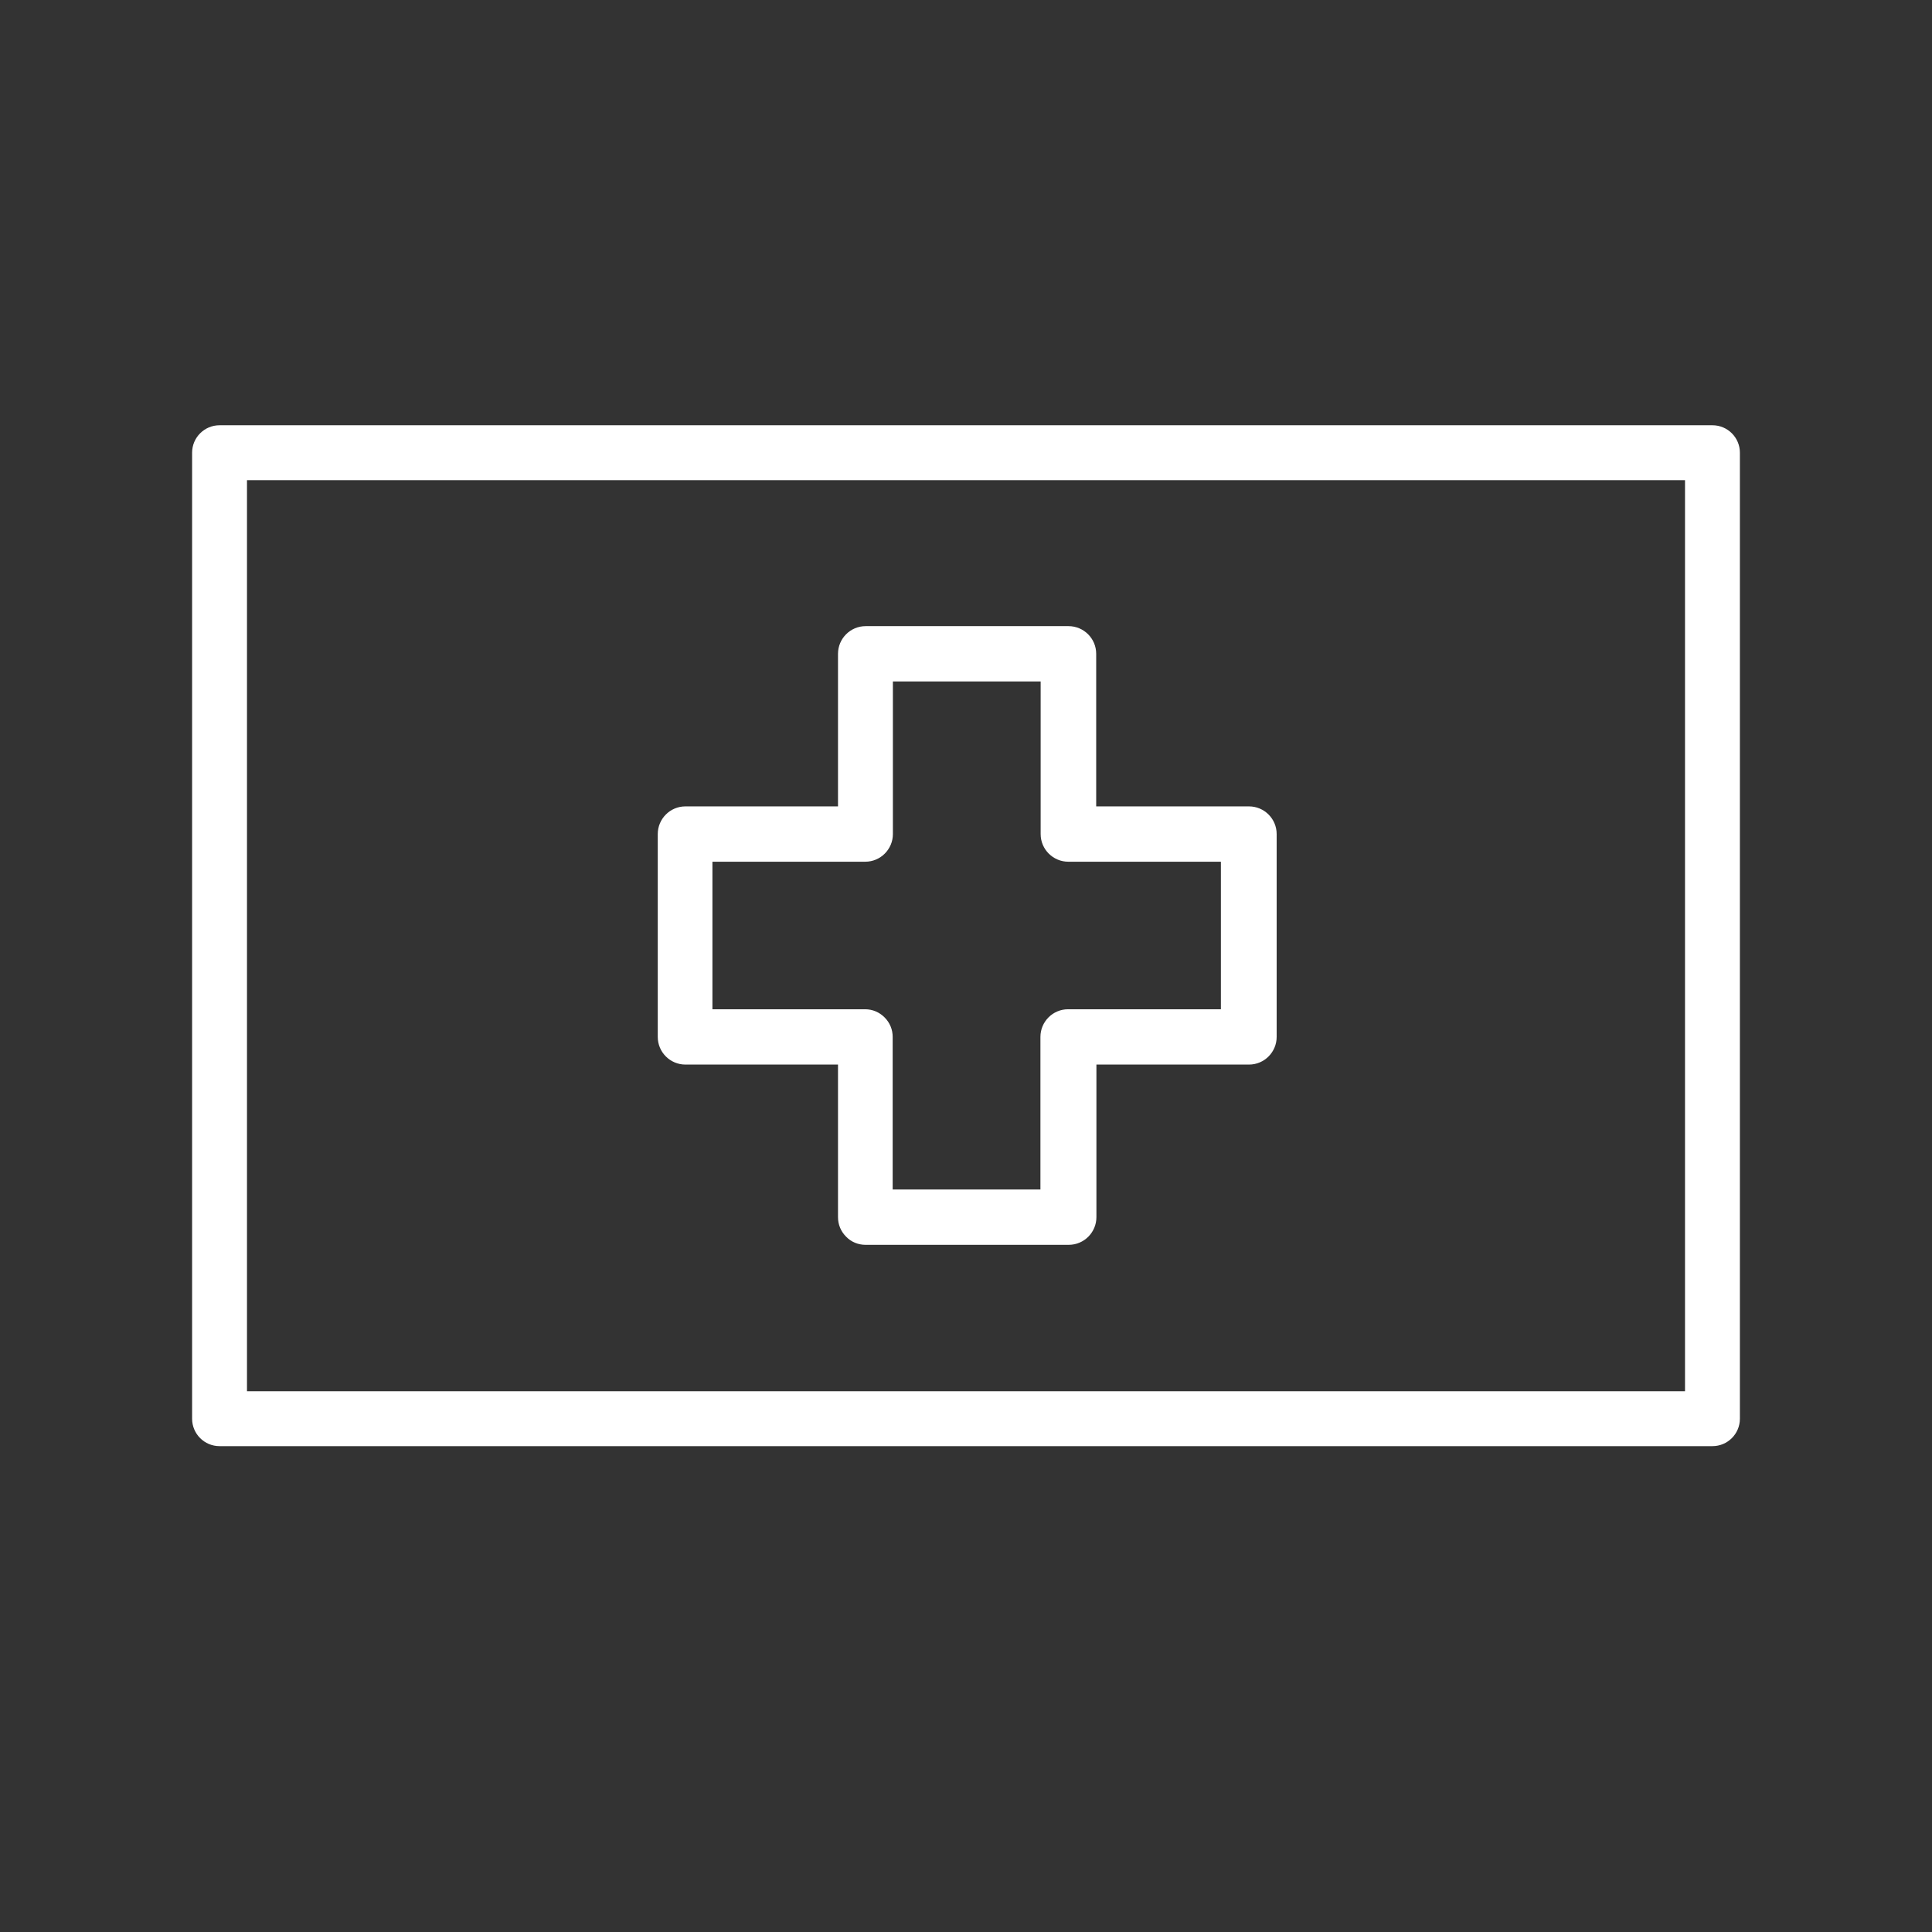
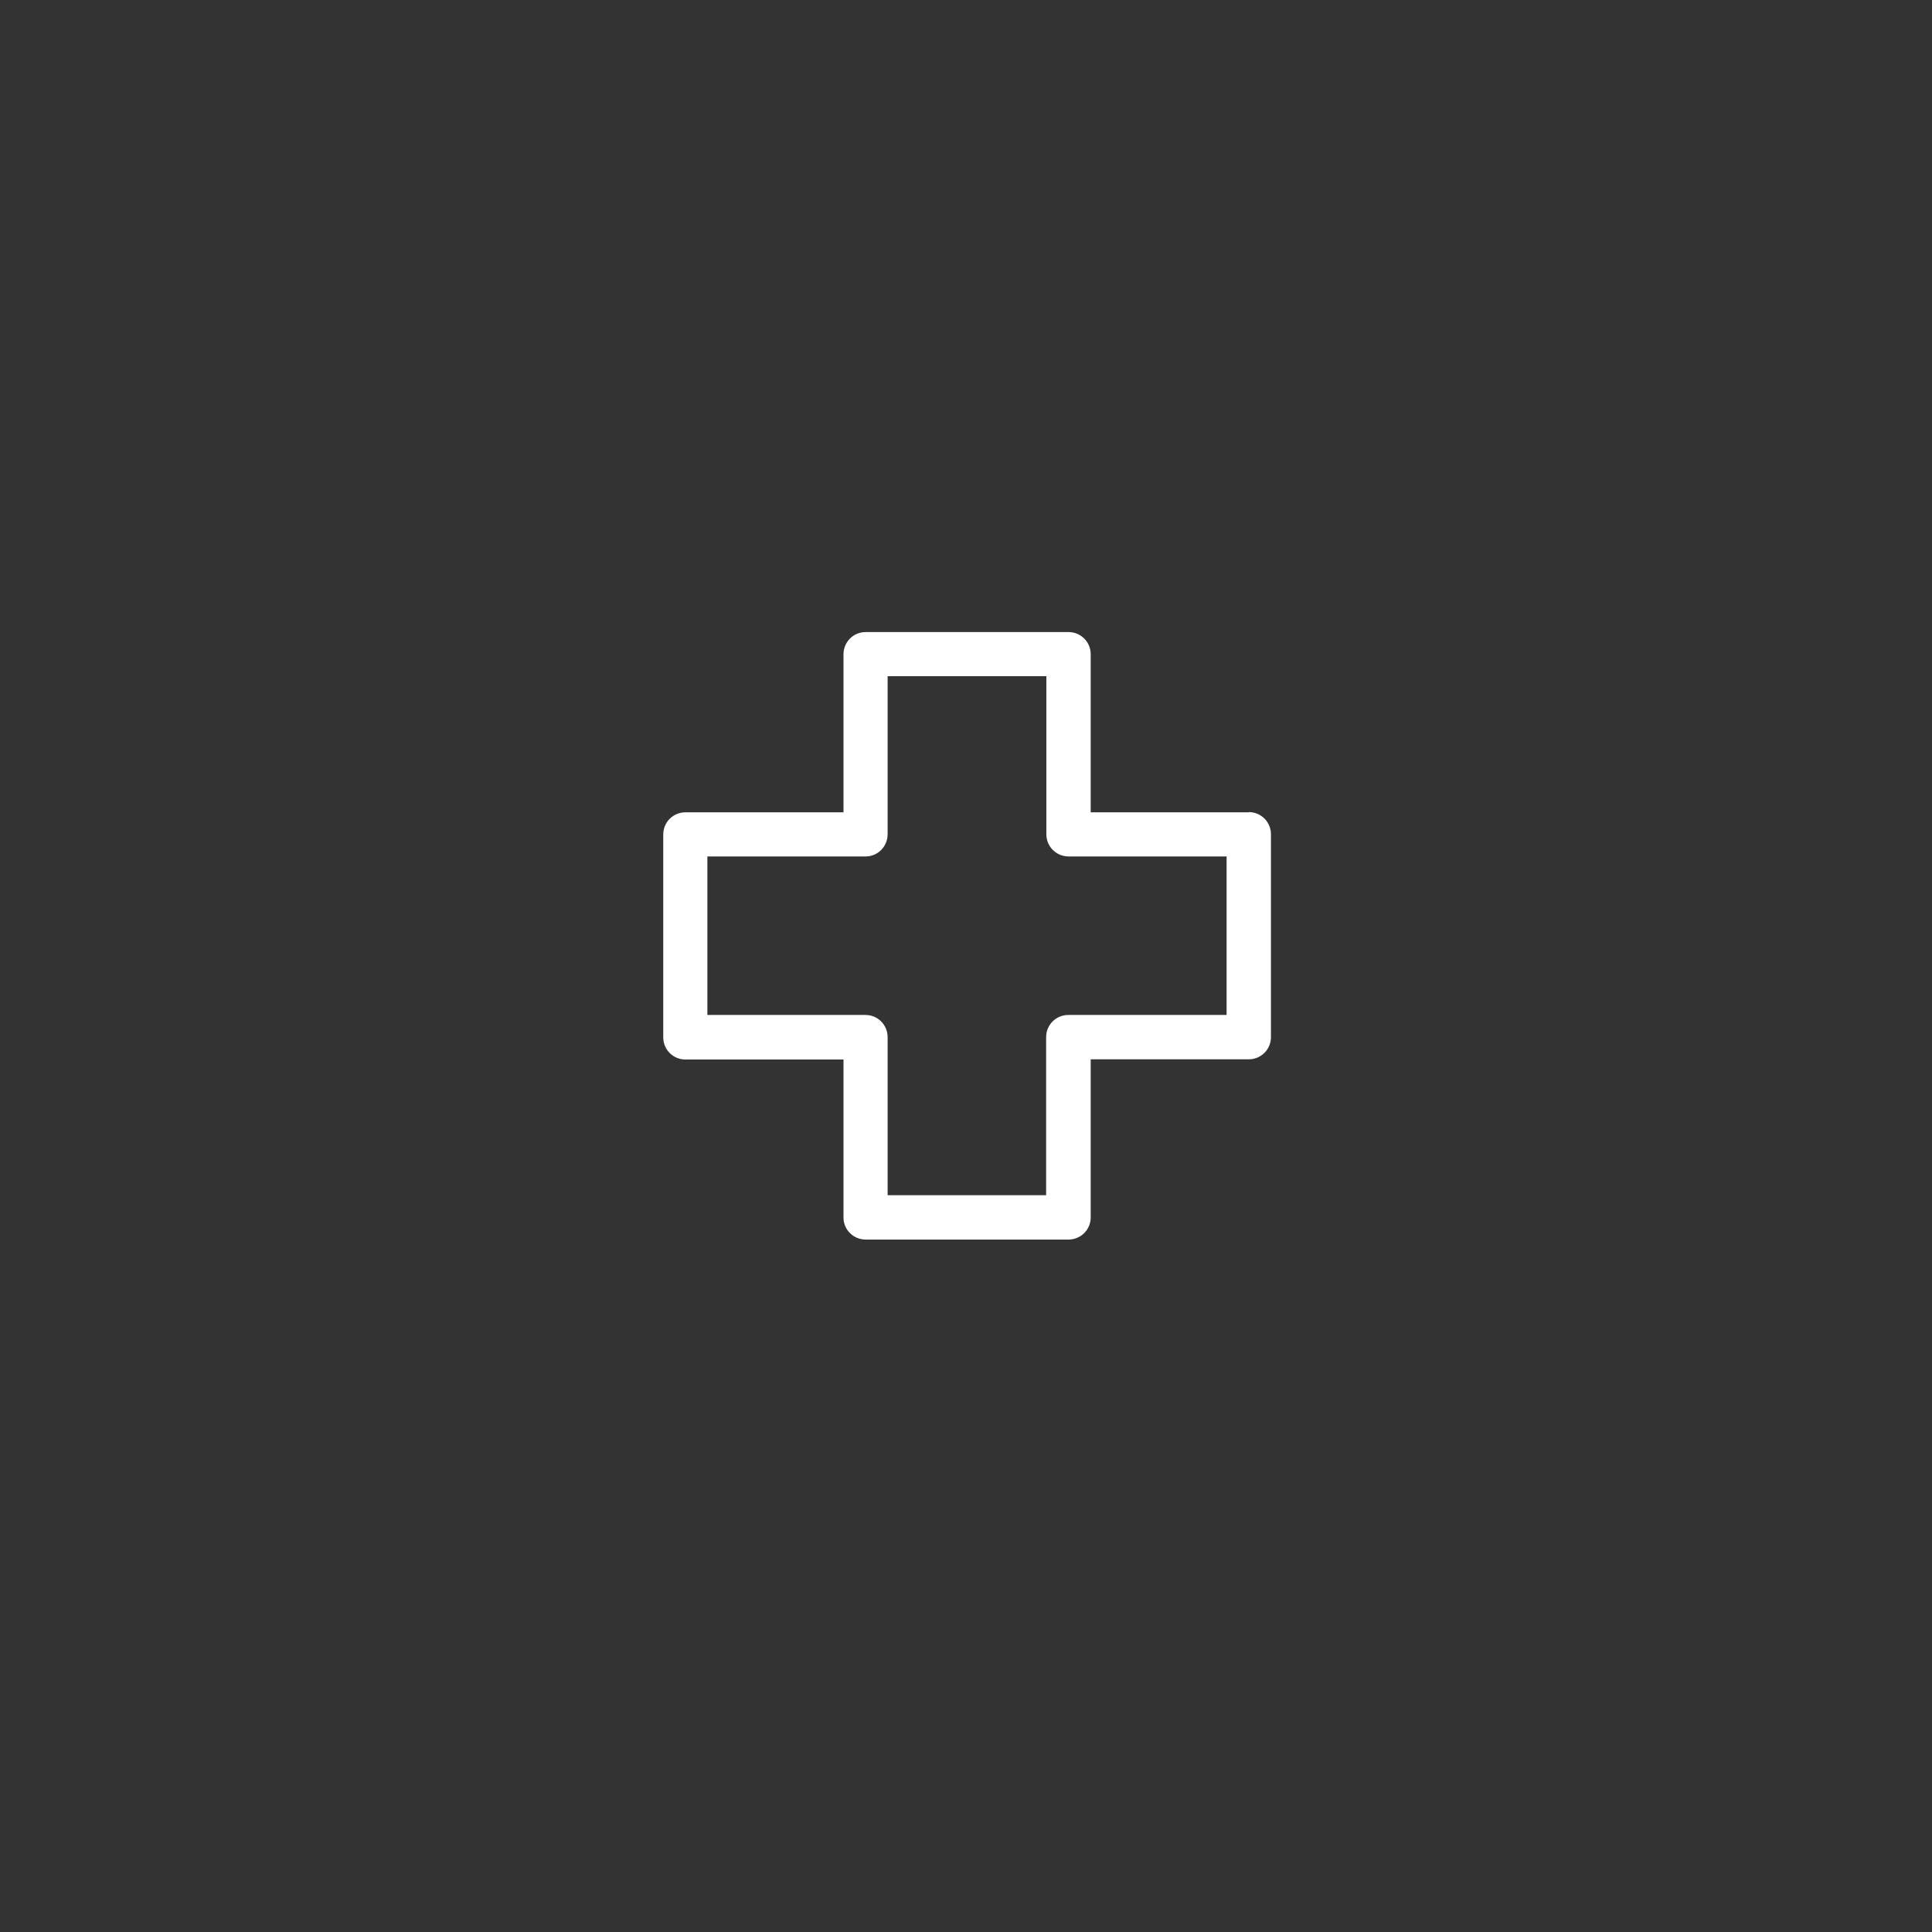
<svg xmlns="http://www.w3.org/2000/svg" id="Livello_1" data-name="Livello 1" viewBox="0 0 88 88">
  <rect x="0" y="0" width="88" height="88" fill="#333333" stroke="none" />
  <defs>
    <style>
      .cls-1 {
        fill: #fff;
      }
    </style>
  </defs>
  <g id="Raggruppa_237" data-name="Raggruppa 237">
    <g id="Tracciato_5705" data-name="Tracciato 5705">
      <g>
        <path class="cls-1" d="M55.87,46.23v-7.22h-7.2c-.56,0-1.01-.45-1.01-1.01h0v-7.2h-7.23v7.2c0,.56-.45,1.01-1,1.01h-7.21v7.22h7.2c.56,0,1.01,.45,1.01,1.01h0v7.2h7.22v-7.2c0-.56,.45-1.01,1.01-1.01h7.21Zm1.01-9.24c.56,0,1.01,.45,1.01,1.01v9.24c0,.56-.45,1.01-1.01,1.01h-7.2v7.2c0,.56-.45,1.01-1.01,1.01h-9.24c-.56,0-1.01-.45-1.01-1h0v-7.2h-7.2c-.56,0-1.01-.45-1.01-1.01v-9.24c0-.56,.45-1.01,1.01-1.01h7.2v-7.2c0-.56,.45-1.01,1.01-1.01h9.24c.56,0,1.01,.45,1.01,1.01v7.2h7.21Z" />
-         <path class="cls-1" d="M39.42,56.7c-.33,0-.65-.13-.88-.37-.24-.24-.37-.55-.37-.89v-6.95h-6.95c-.69,0-1.26-.56-1.26-1.26v-9.24c0-.69,.56-1.26,1.26-1.26h6.95v-6.95c0-.69,.56-1.26,1.26-1.26h9.24c.69,0,1.26,.56,1.26,1.26v6.95h6.96c.69,0,1.26,.56,1.26,1.26v9.24c0,.69-.56,1.26-1.26,1.26h-6.95v6.95c0,.69-.56,1.26-1.26,1.26h-9.24Zm-8.21-19.46c-.42,0-.76,.34-.76,.76v9.24c0,.42,.34,.76,.76,.76h7.45v7.45c0,.2,.08,.39,.22,.53,.14,.14,.33,.22,.53,.22h9.24c.42,0,.76-.34,.76-.76v-7.45h7.45c.42,0,.76-.34,.76-.76v-9.24c0-.42-.34-.76-.76-.76h-7.46v-7.45c0-.42-.34-.76-.76-.76h-9.24c-.42,0-.76,.34-.76,.76v7.45h-7.45Zm16.68,17.44h-7.72v-7.45c0-.2-.08-.39-.22-.54-.14-.14-.33-.22-.54-.22h-7.45v-7.72h7.46c.42,0,.76-.34,.76-.76v-7.45h7.73v7.45c0,.42,.34,.76,.76,.76h7.45v7.72h-7.46c-.42,0-.76,.34-.76,.76v7.45Zm-7.22-.5h6.72v-6.95c0-.69,.56-1.26,1.26-1.26h6.96v-6.72h-6.95c-.69,0-1.26-.56-1.26-1.26v-6.95h-6.73v6.95c0,.69-.56,1.26-1.26,1.26h-6.96v6.72h6.95c.34,0,.65,.13,.89,.37,.24,.24,.37,.55,.37,.89v6.95Z" />
      </g>
    </g>
  </g>
  <g id="Rettangolo_247" data-name="Rettangolo 247">
    <g>
-       <path class="cls-1" d="M78,65.62H10c-.55,0-1-.45-1-1V20.62c0-.55,.45-1,1-1H78c.55,0,1,.45,1,1v44c0,.55-.45,1-1,1Zm-67-2H77V21.62H11V63.62Z" />
-       <path class="cls-1" d="M78,65.87H10c-.69,0-1.25-.56-1.25-1.25V20.62c0-.69,.56-1.25,1.25-1.25H78c.69,0,1.25,.56,1.25,1.25v44c0,.69-.56,1.25-1.25,1.25ZM10,19.87c-.41,0-.75,.34-.75,.75v44c0,.41,.34,.75,.75,.75H78c.41,0,.75-.34,.75-.75V20.62c0-.41-.34-.75-.75-.75H10ZM77.25,63.87H10.75V21.37H77.25V63.87Zm-66-.5H76.75V21.87H11.25V63.37Z" />
-     </g>
+       </g>
  </g>
</svg>